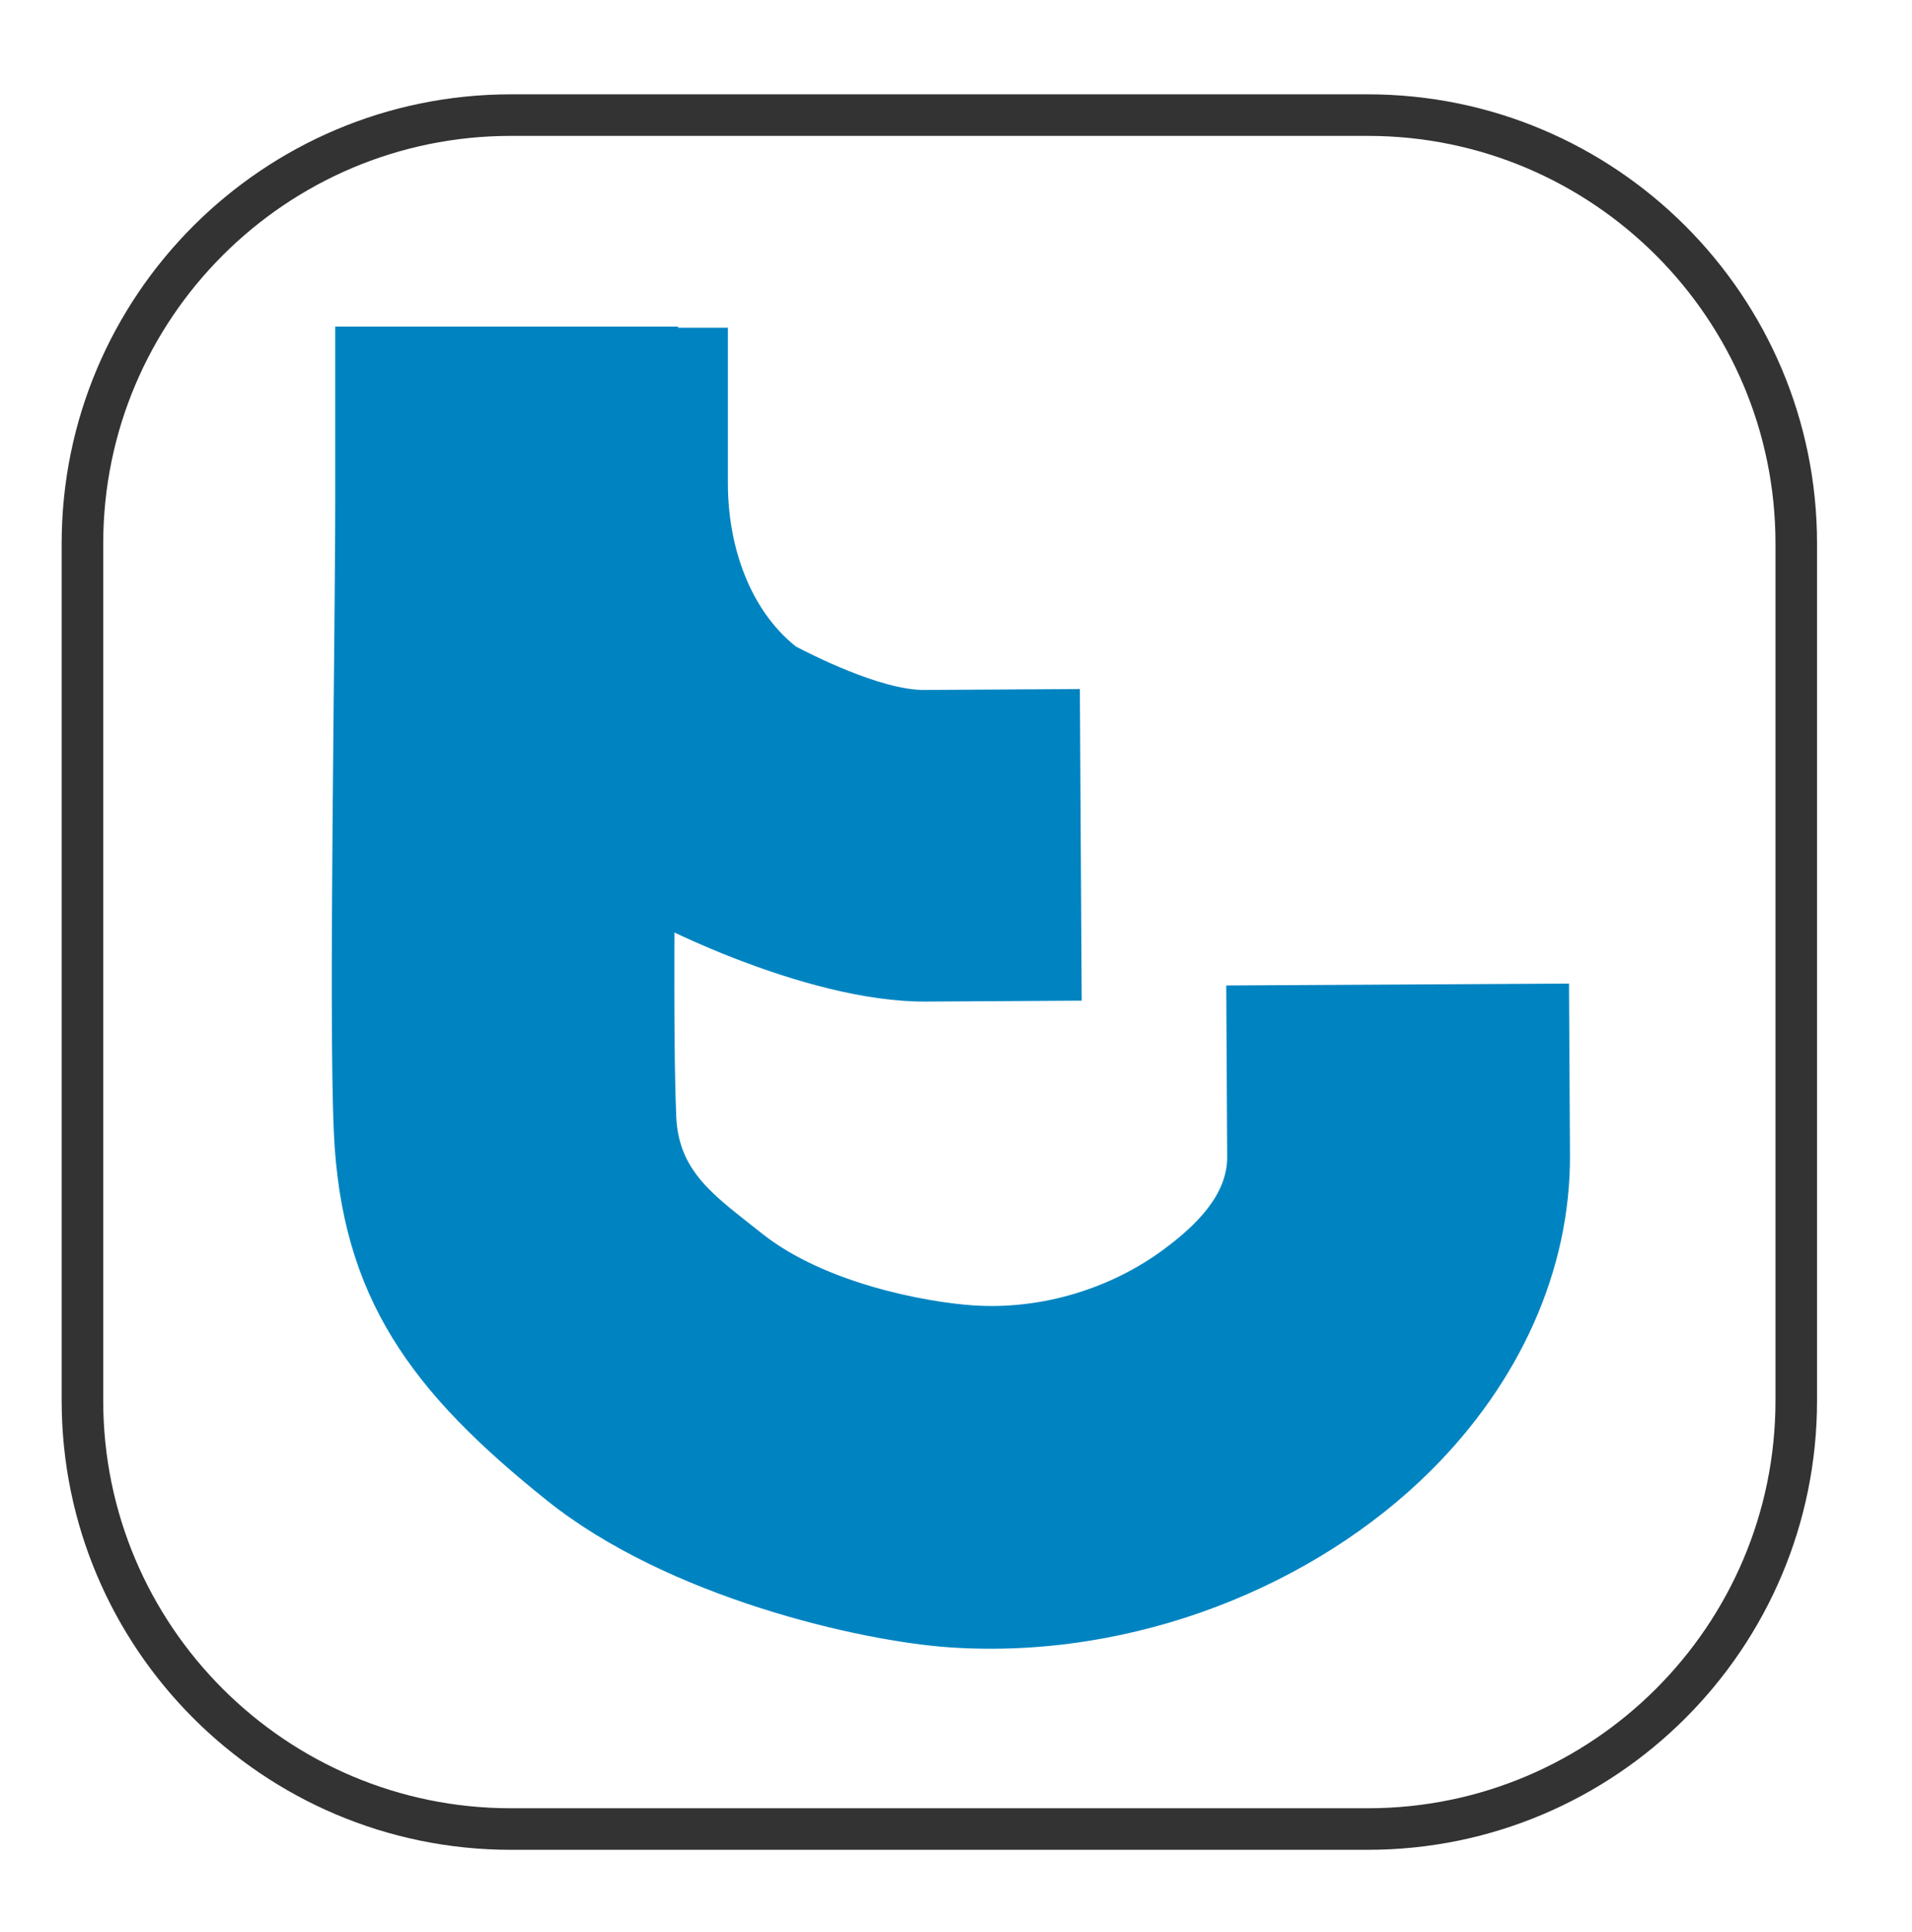
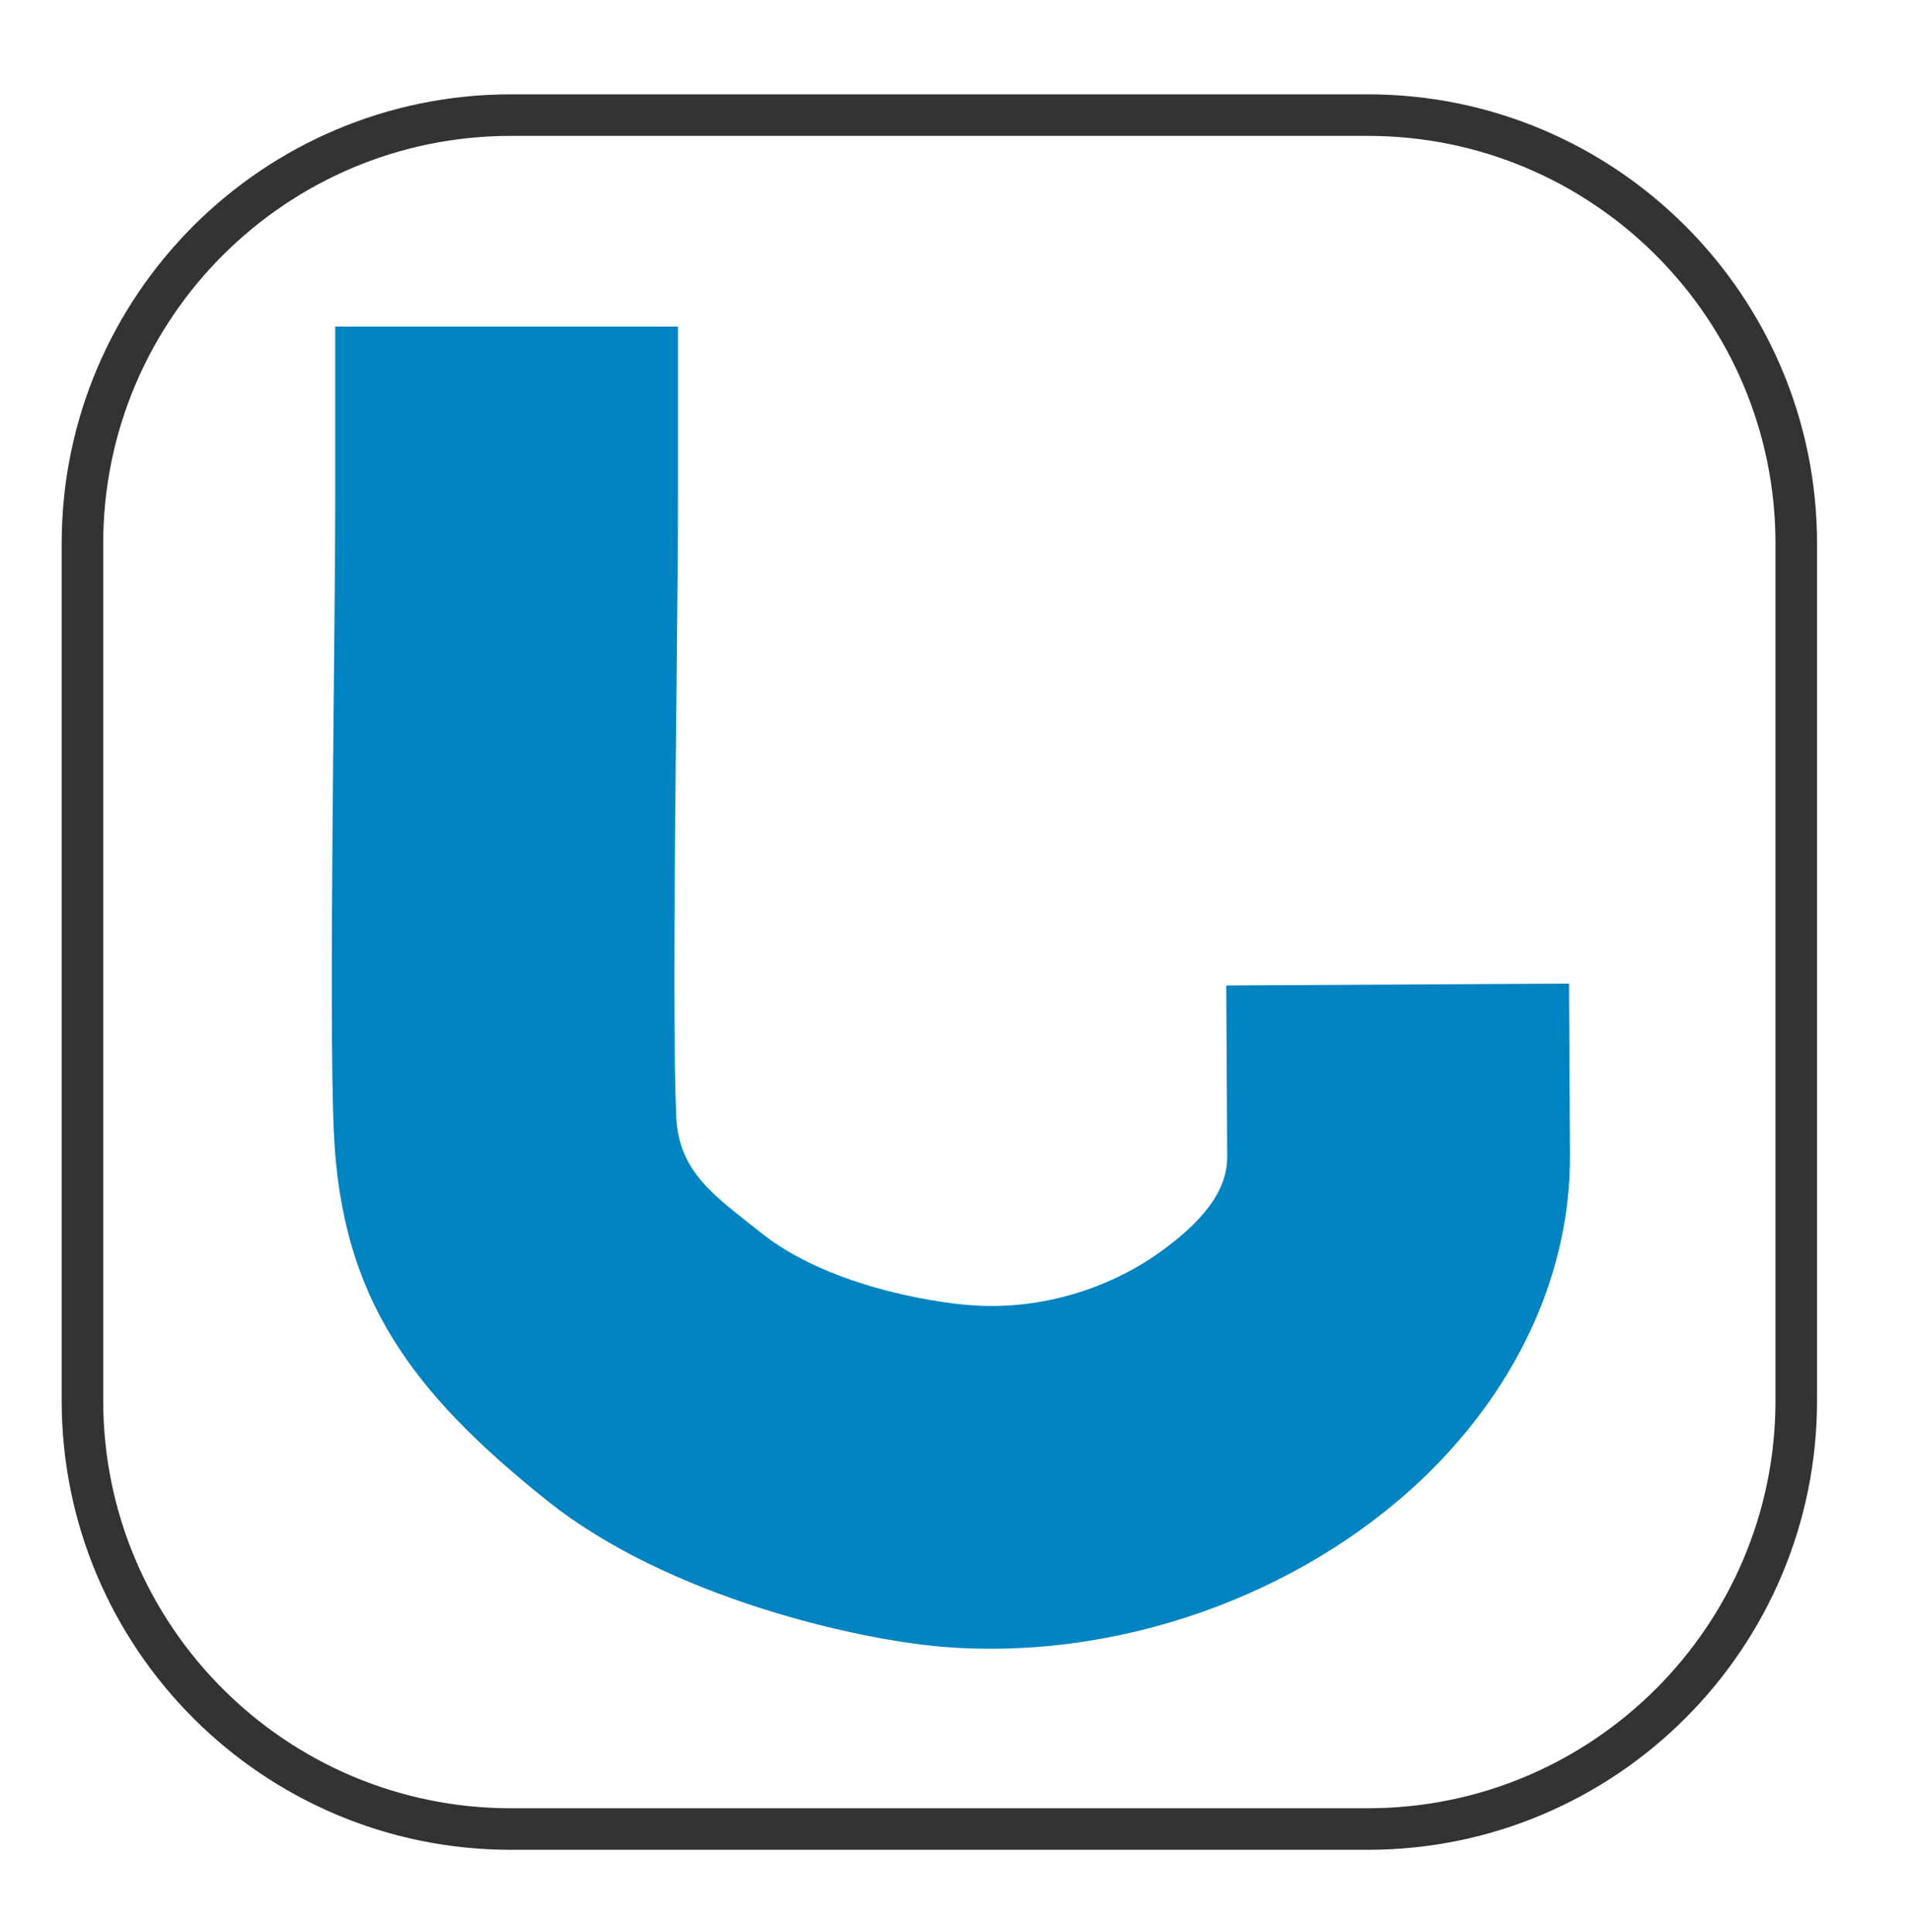
<svg xmlns="http://www.w3.org/2000/svg" data-bbox="33.071 46.175 687.5 687.5" viewBox="0 0 767 775" fill-rule="evenodd" clip-rule="evenodd" stroke-linecap="round" stroke-linejoin="round" stroke-miterlimit="1.5" data-type="ugc">
  <g>
    <path d="M720.571 218.05c0-94.86-77.015-171.875-171.875-171.875h-343.75c-94.861 0-171.875 77.015-171.875 171.875V561.8c0 94.86 77.014 171.875 171.875 171.875h343.75c94.86 0 171.875-77.015 171.875-171.875z" fill="none" stroke="#333333" stroke-width="16.67" />
    <path d="M134.476 199.762c0 59.489-2.678 206.642-.566 254.272 2.951 66.534 31.027 104.328 85.758 148.056 48.456 38.715 125.404 56.243 161.119 58.697 74.506 5.12 146.94-24.94 192.971-70.651 36.029-35.779 56.291-80.805 56.034-126.853l-.384-68.749-137.497.767.383 68.749c.084 14.997-12.061 27.266-25.878 37.421-20.485 15.057-48.042 24.075-76.204 22.139-18.645-1.281-59.418-8.731-84.716-28.944-18.526-14.801-33.222-24.203-34.221-46.724-2.062-46.49.701-190.117.701-248.18v-68.75h-137.5z" fill="#0084c1" />
-     <path d="M319.23 259.302c-18.426-14.661-27.233-40.185-27.233-65.351v-62.5h-125v62.5c0 65.614 29.378 129.545 78.582 166.448 10.79 8.093 76.764 41.651 125.857 41.359l62.499-.373-.745-124.997-62.499.372c-17.477.104-46.37-14.75-51.461-17.458" fill="#0084c1" />
  </g>
</svg>